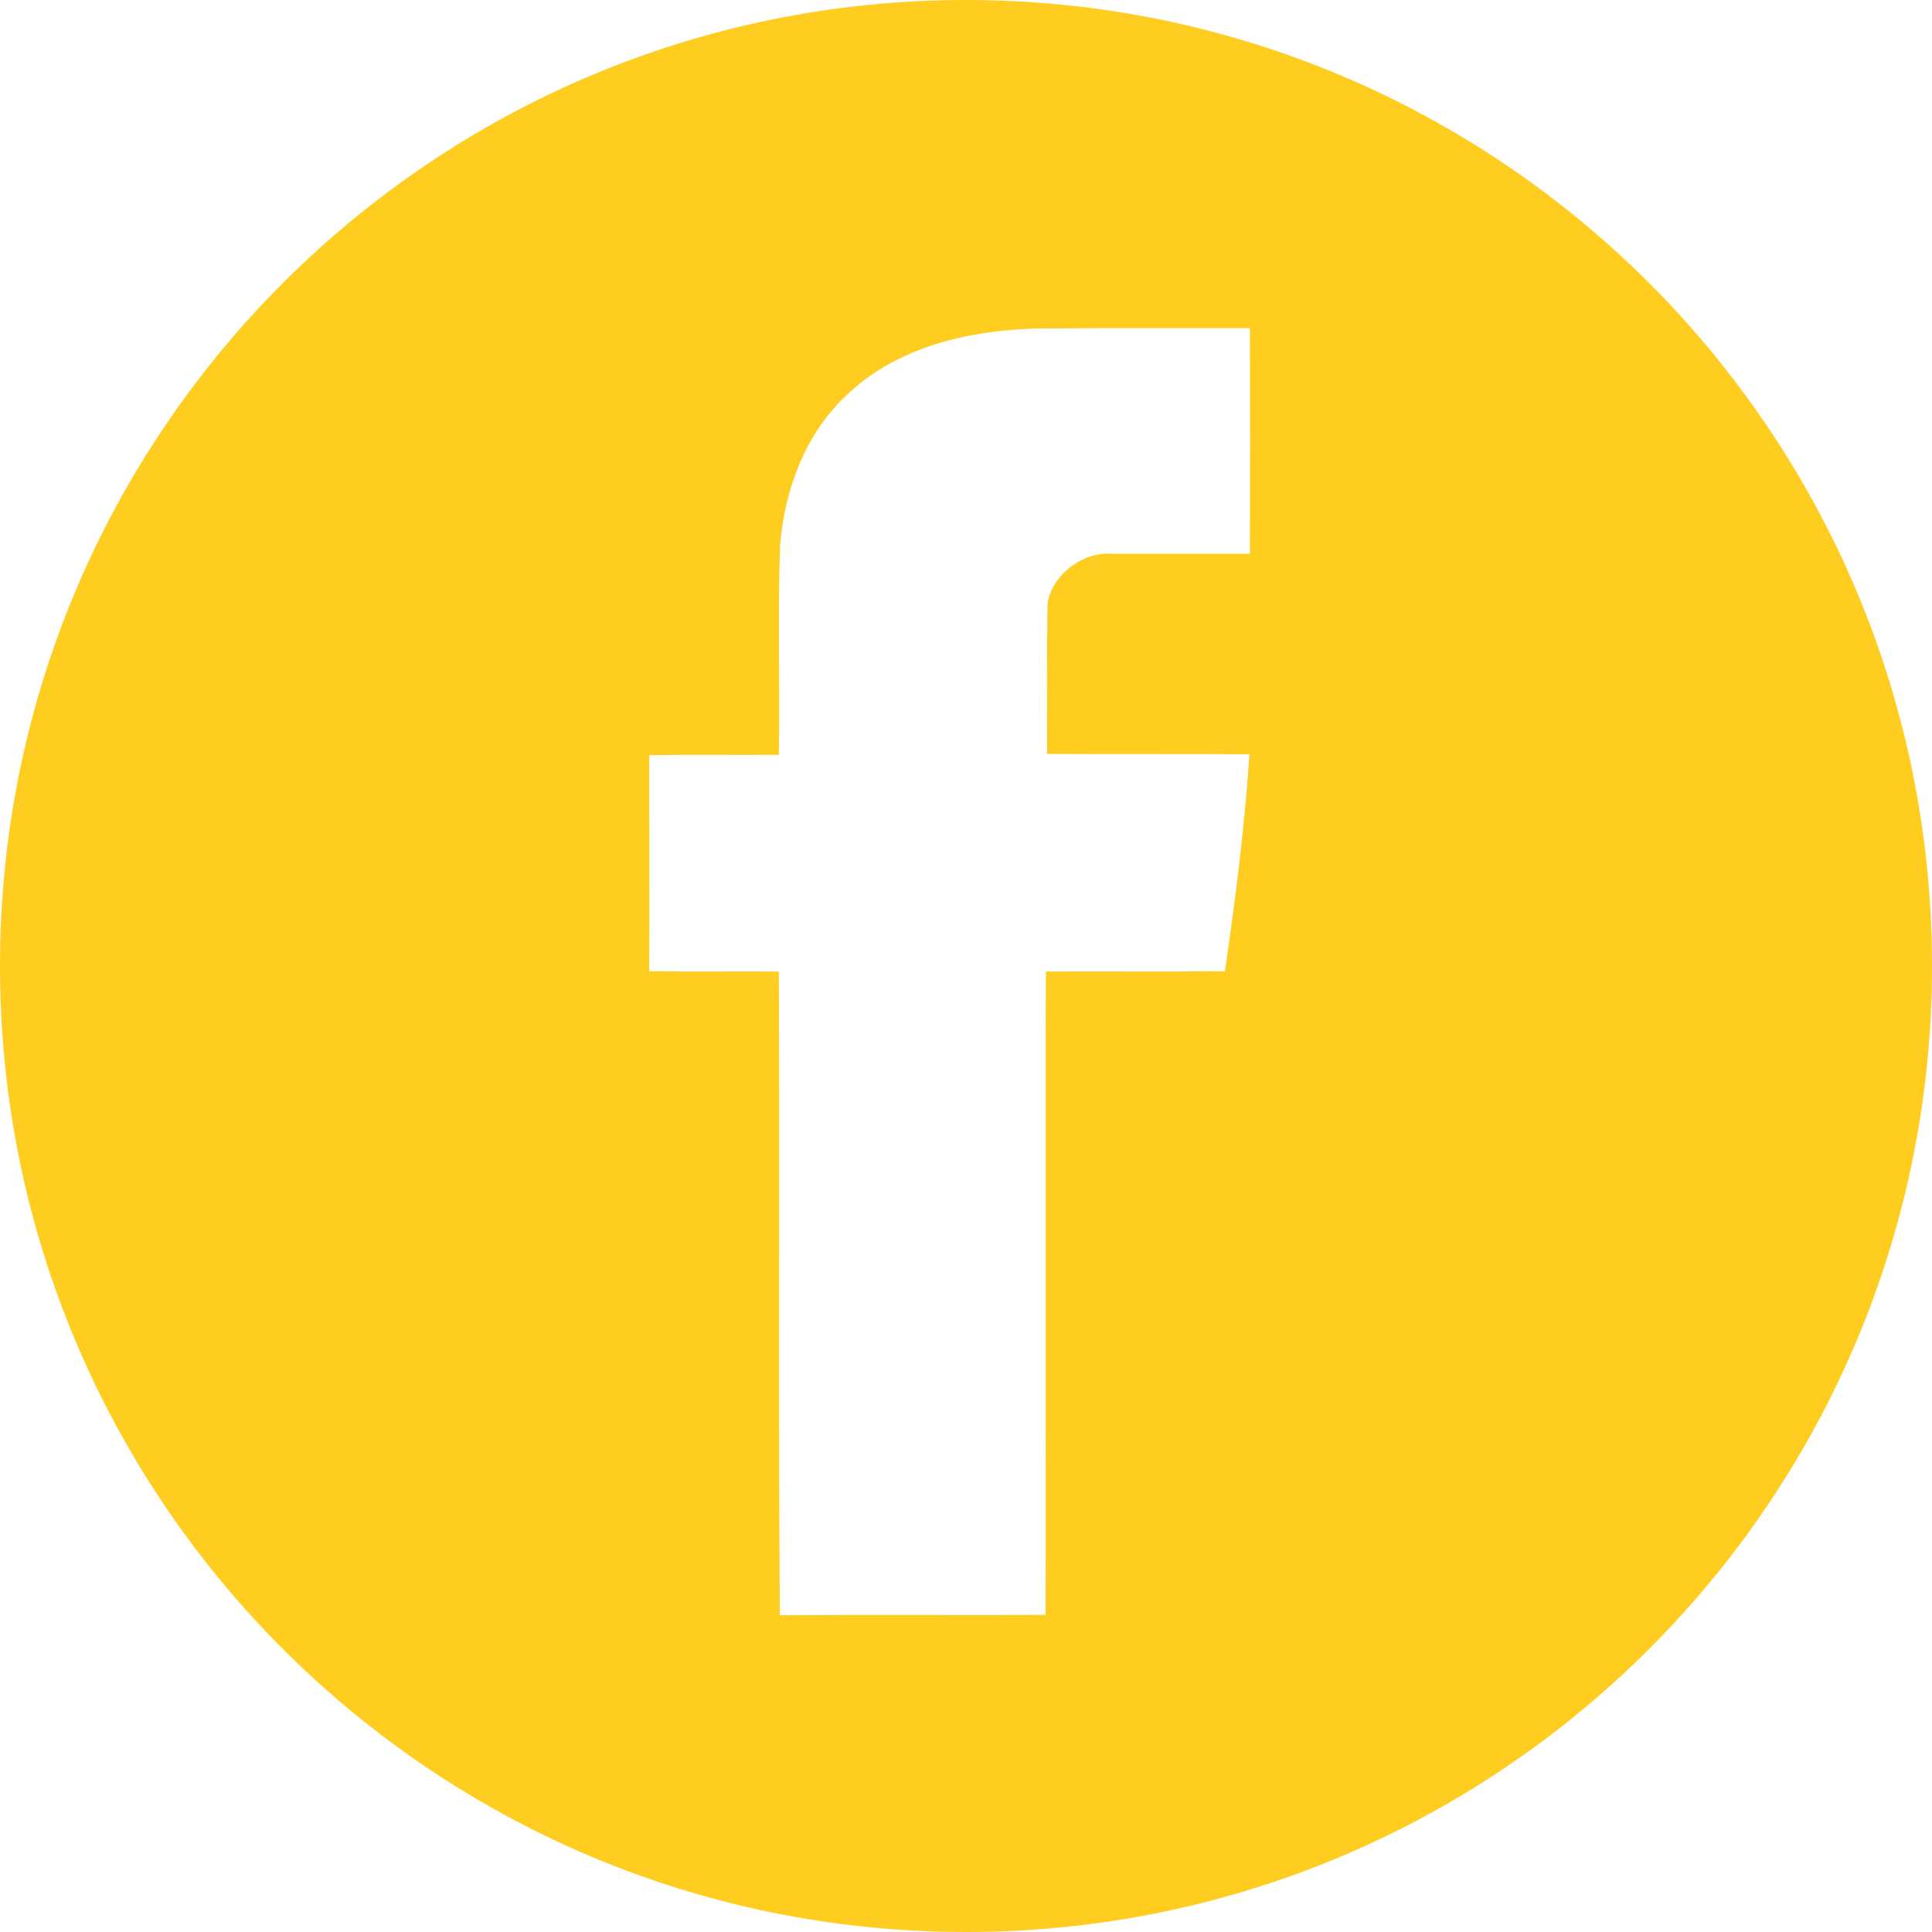
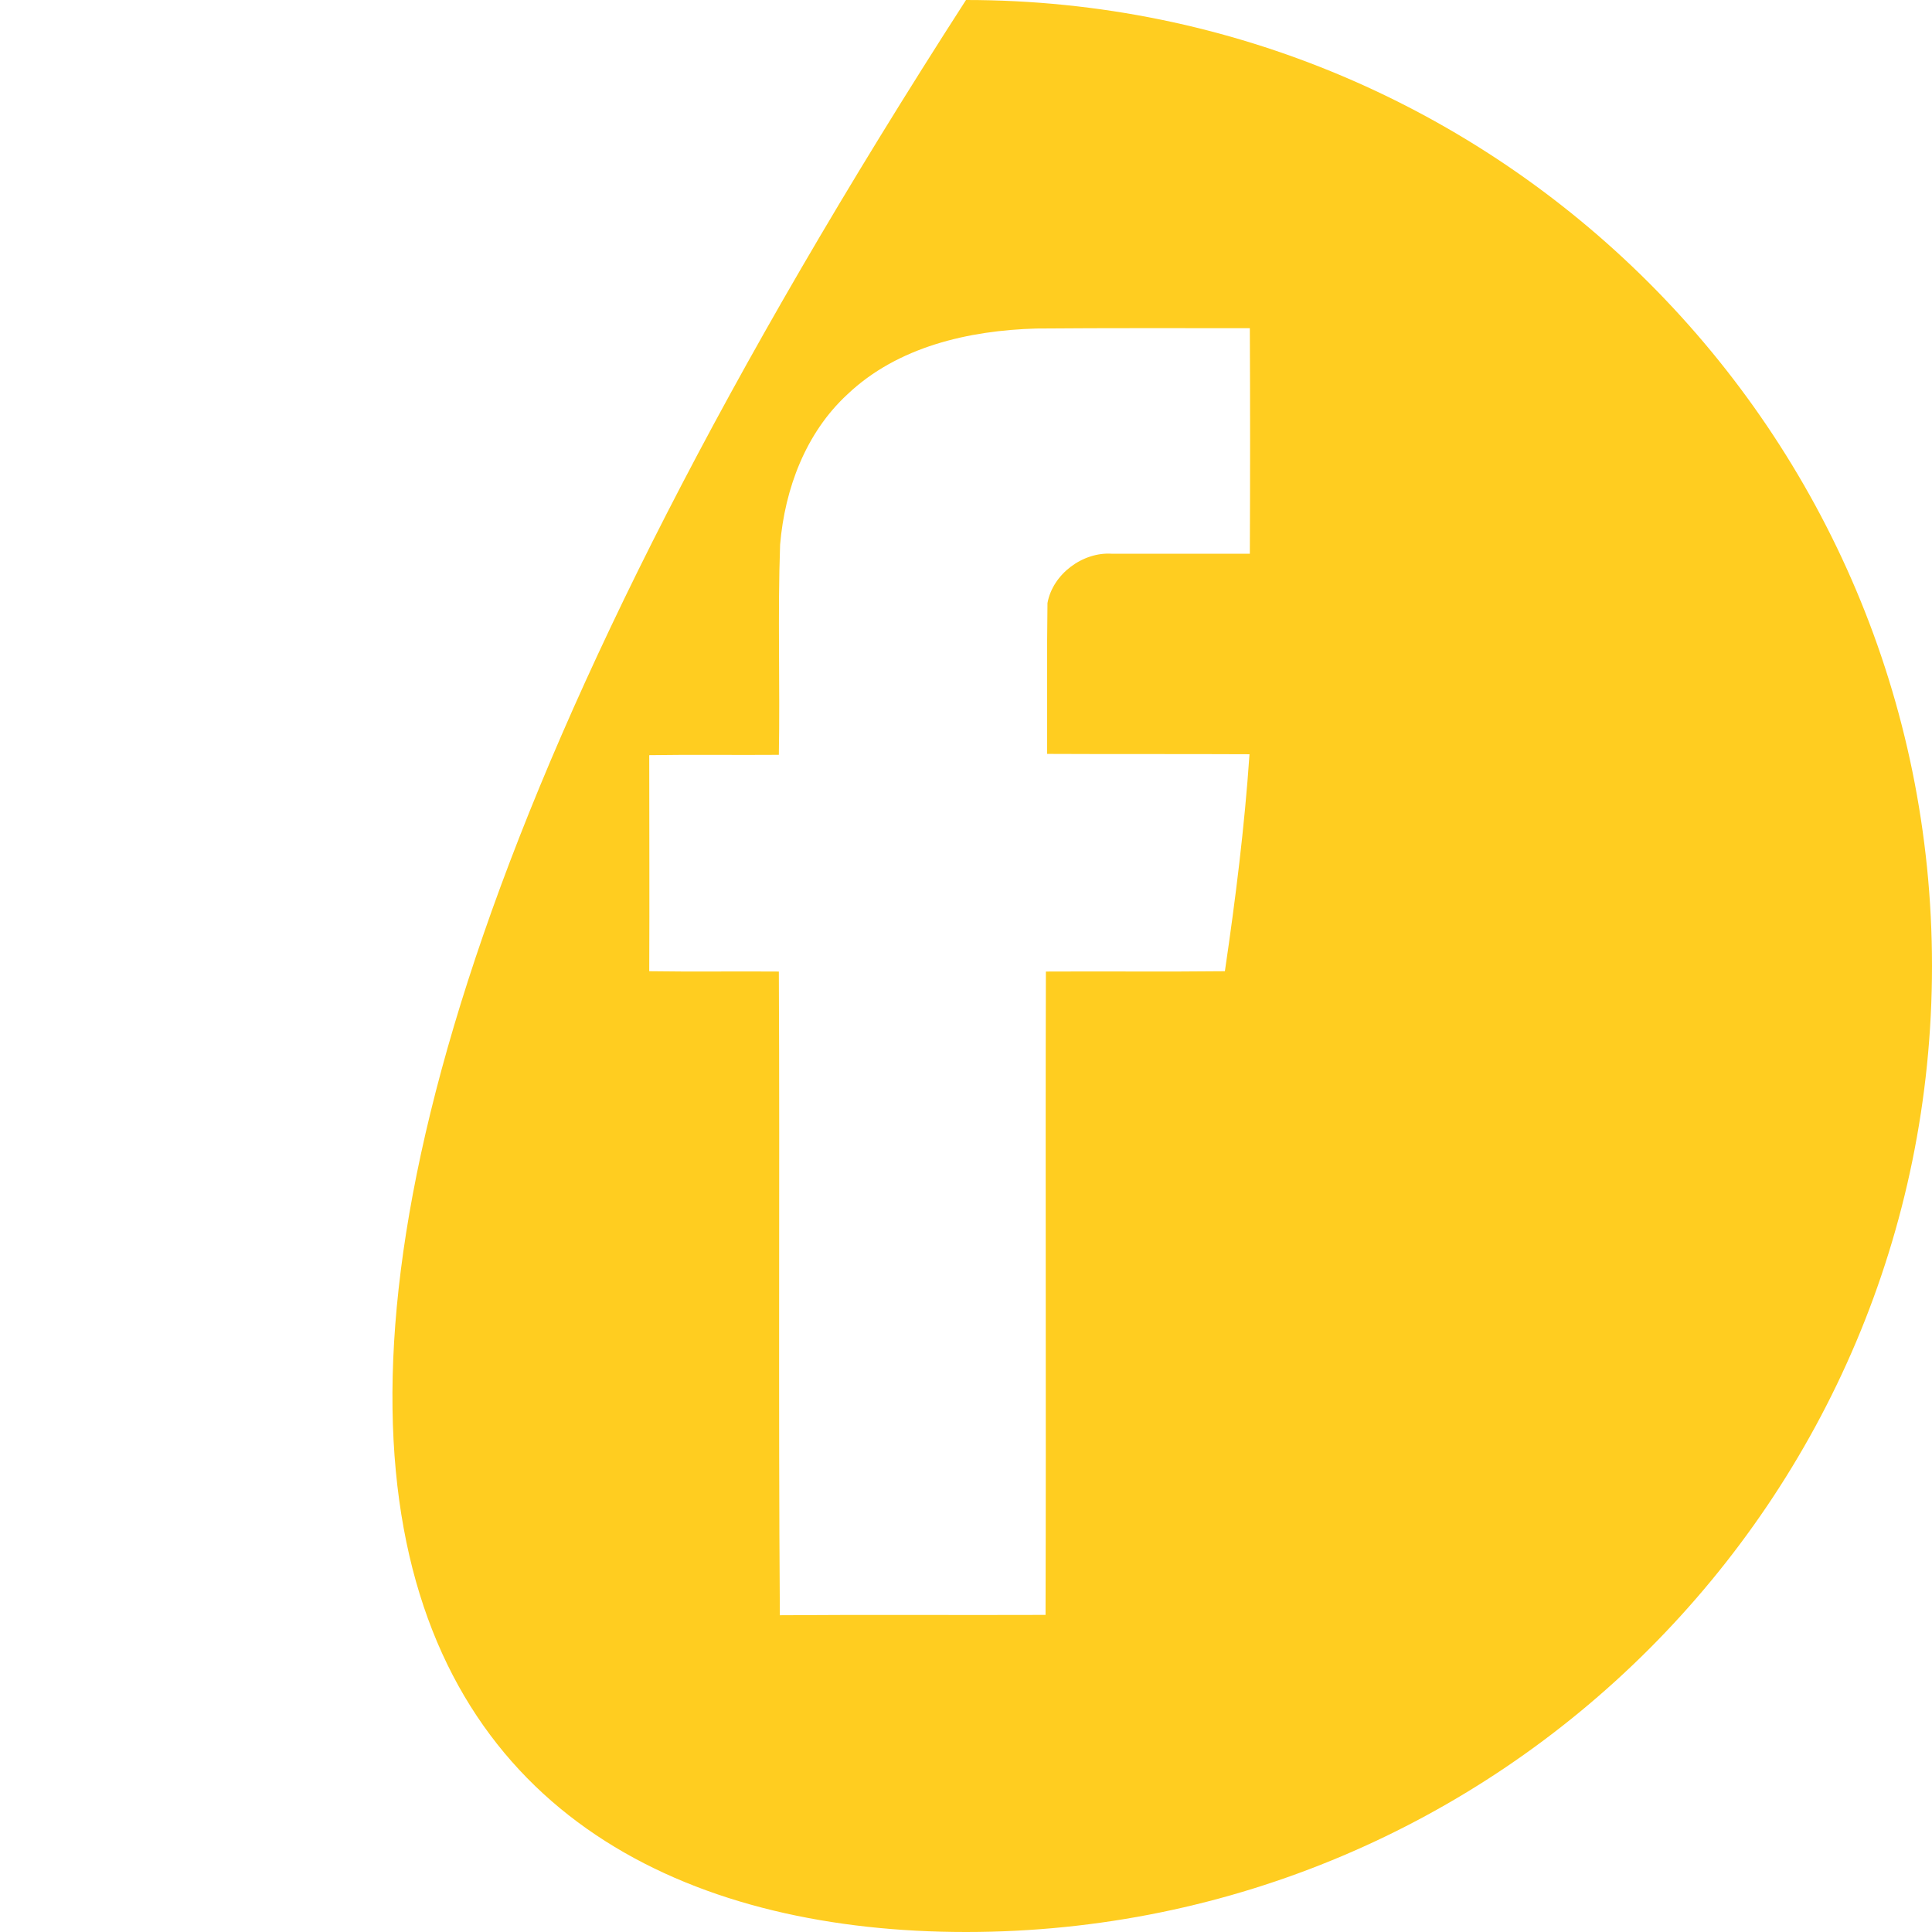
<svg xmlns="http://www.w3.org/2000/svg" width="23" height="23" viewBox="0 0 23 23" fill="none">
-   <path d="M11.5 0C5.149 0 0 5.149 0 11.5C0 17.851 5.149 23 11.5 23C17.851 23 23 17.851 23 11.5C23 5.149 17.851 0 11.5 0ZM14.879 6.592C14.332 6.592 13.782 6.592 13.236 6.592C12.89 6.569 12.533 6.833 12.47 7.179C12.462 7.778 12.466 8.376 12.466 8.975C13.269 8.979 14.072 8.975 14.875 8.979C14.816 9.845 14.708 10.707 14.582 11.562C13.871 11.57 13.161 11.562 12.451 11.566C12.444 14.12 12.455 16.671 12.447 19.225C11.392 19.229 10.34 19.221 9.284 19.229C9.265 16.675 9.284 14.121 9.272 11.566C8.759 11.562 8.243 11.57 7.729 11.562C7.733 10.704 7.729 9.845 7.729 8.99C8.243 8.982 8.759 8.99 9.272 8.986C9.287 8.153 9.257 7.317 9.287 6.484C9.343 5.818 9.592 5.153 10.087 4.696C10.685 4.127 11.533 3.934 12.336 3.911C13.184 3.904 14.031 3.907 14.879 3.907C14.883 4.803 14.883 5.696 14.879 6.592Z" fill="#FFCD20" />
+   <path d="M11.5 0C0 17.851 5.149 23 11.5 23C17.851 23 23 17.851 23 11.5C23 5.149 17.851 0 11.5 0ZM14.879 6.592C14.332 6.592 13.782 6.592 13.236 6.592C12.89 6.569 12.533 6.833 12.47 7.179C12.462 7.778 12.466 8.376 12.466 8.975C13.269 8.979 14.072 8.975 14.875 8.979C14.816 9.845 14.708 10.707 14.582 11.562C13.871 11.57 13.161 11.562 12.451 11.566C12.444 14.12 12.455 16.671 12.447 19.225C11.392 19.229 10.34 19.221 9.284 19.229C9.265 16.675 9.284 14.121 9.272 11.566C8.759 11.562 8.243 11.57 7.729 11.562C7.733 10.704 7.729 9.845 7.729 8.99C8.243 8.982 8.759 8.99 9.272 8.986C9.287 8.153 9.257 7.317 9.287 6.484C9.343 5.818 9.592 5.153 10.087 4.696C10.685 4.127 11.533 3.934 12.336 3.911C13.184 3.904 14.031 3.907 14.879 3.907C14.883 4.803 14.883 5.696 14.879 6.592Z" fill="#FFCD20" />
</svg>